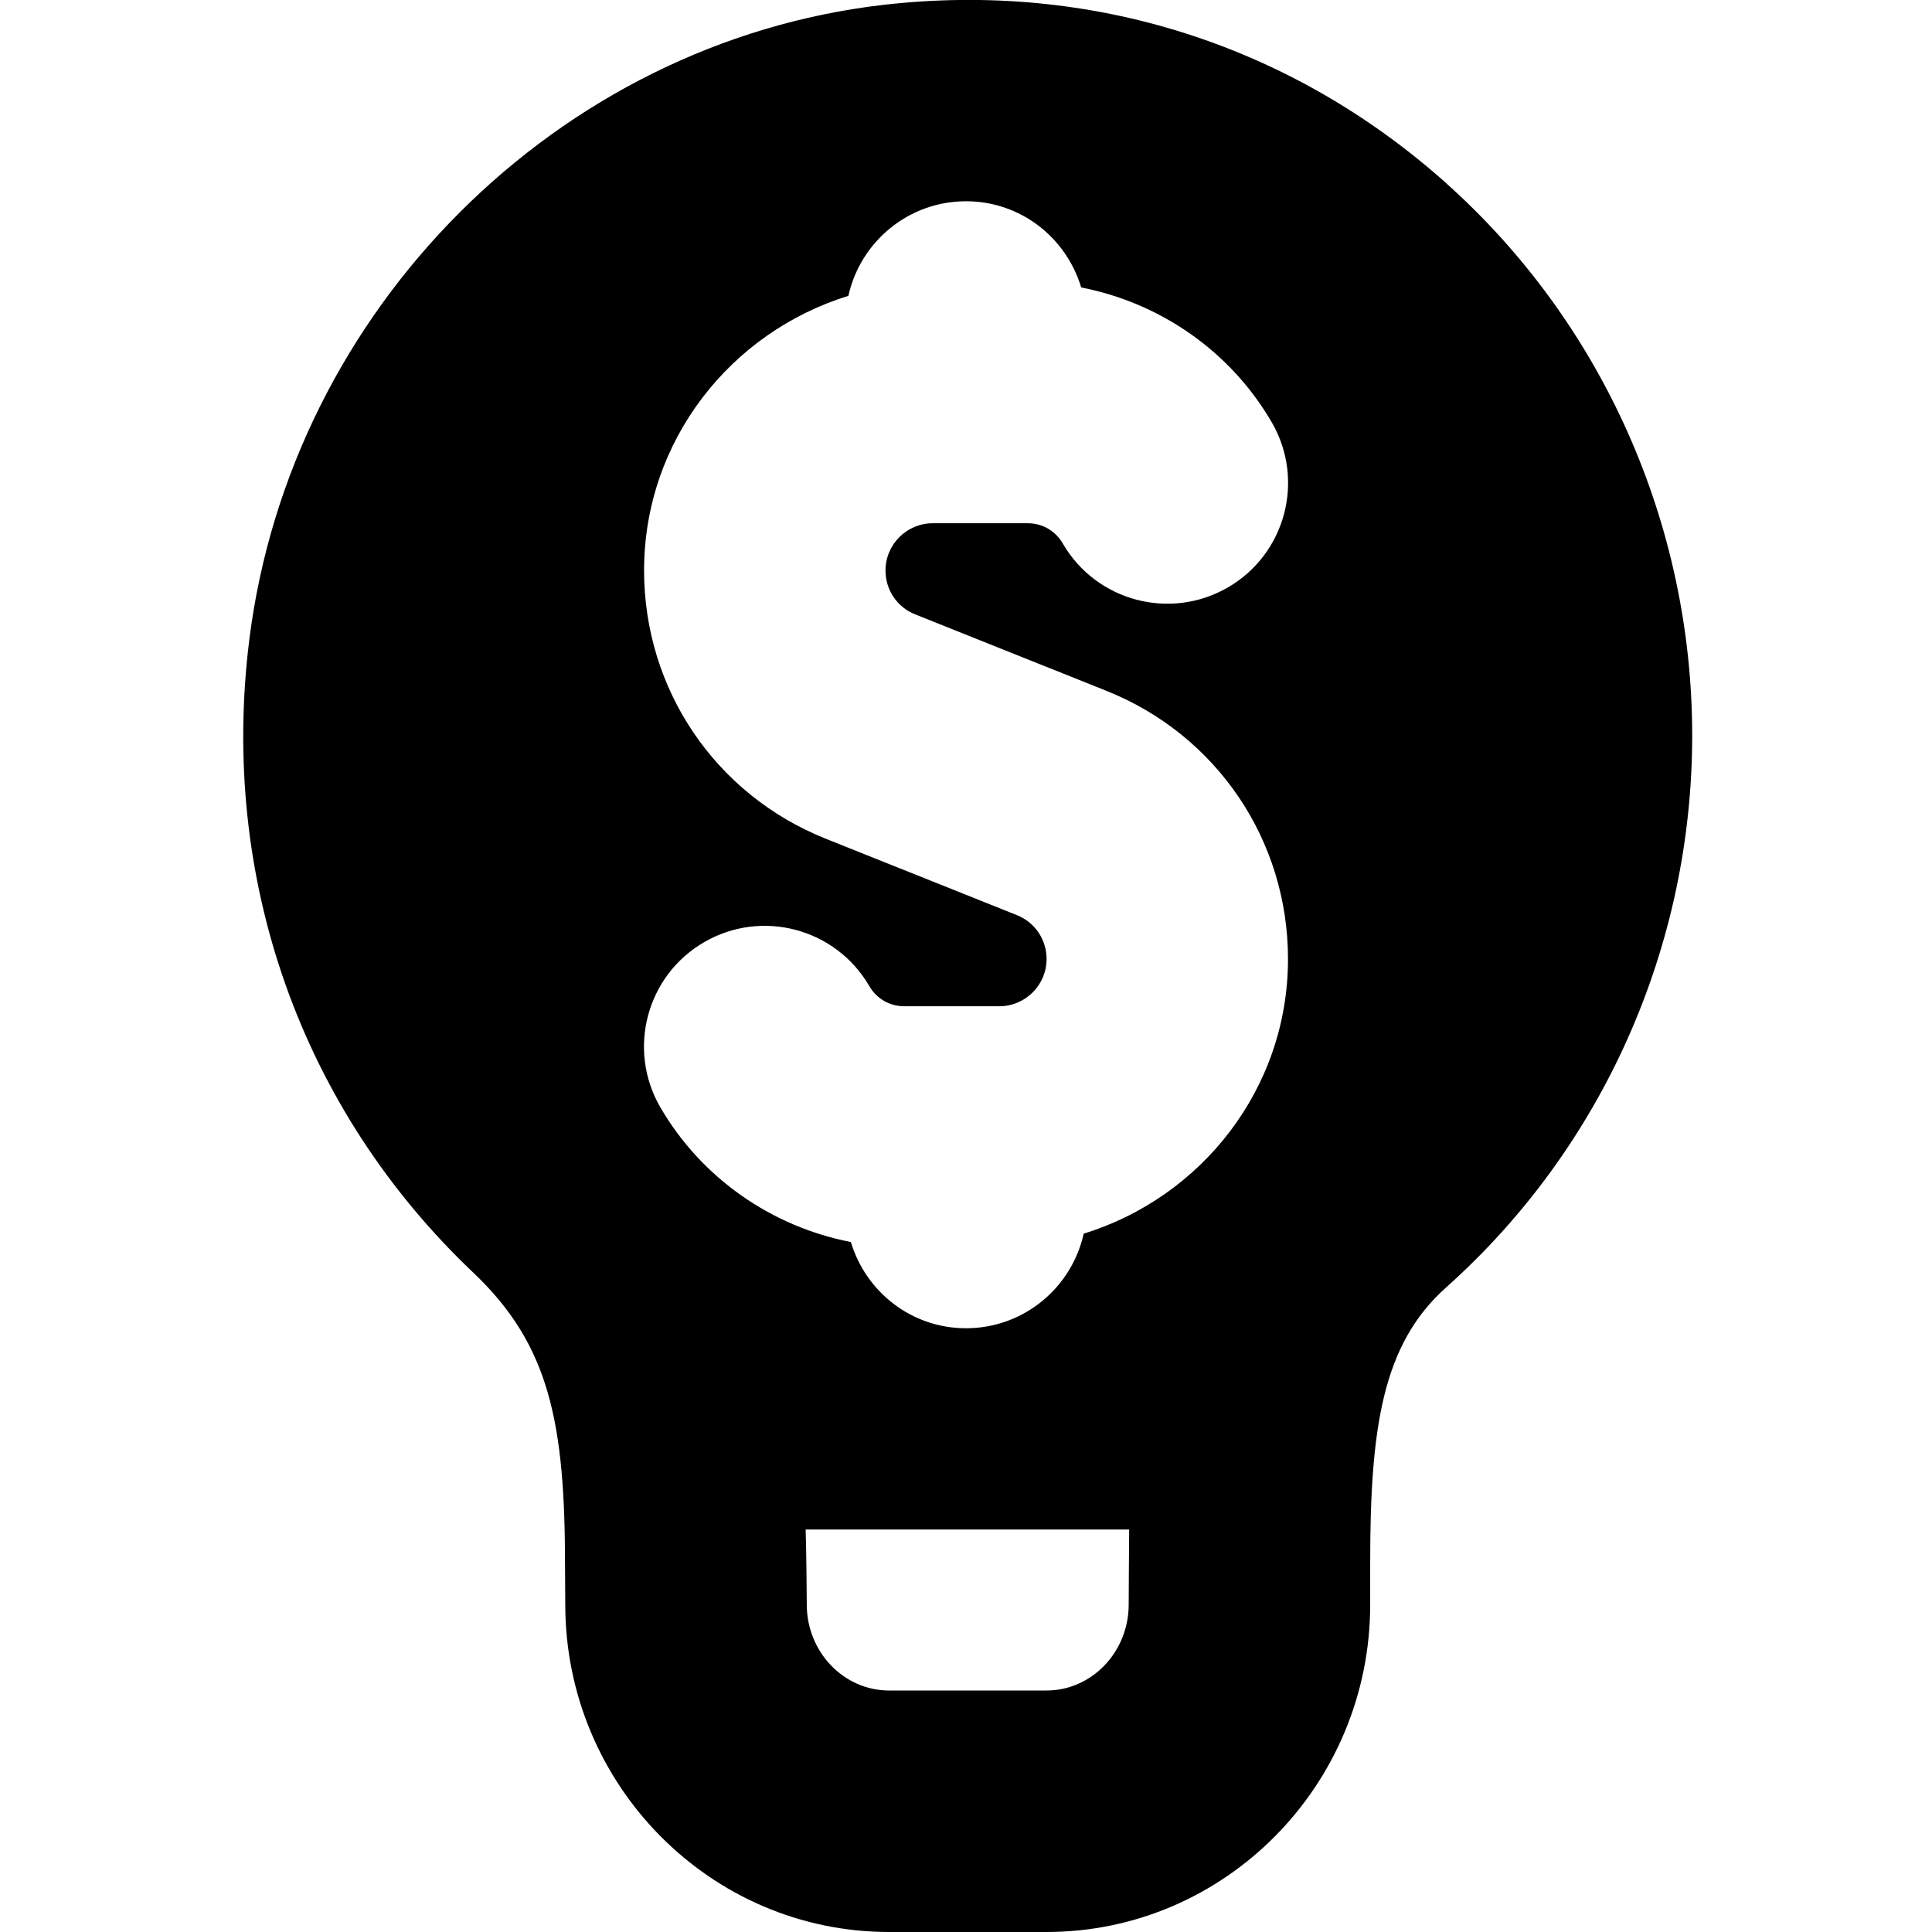
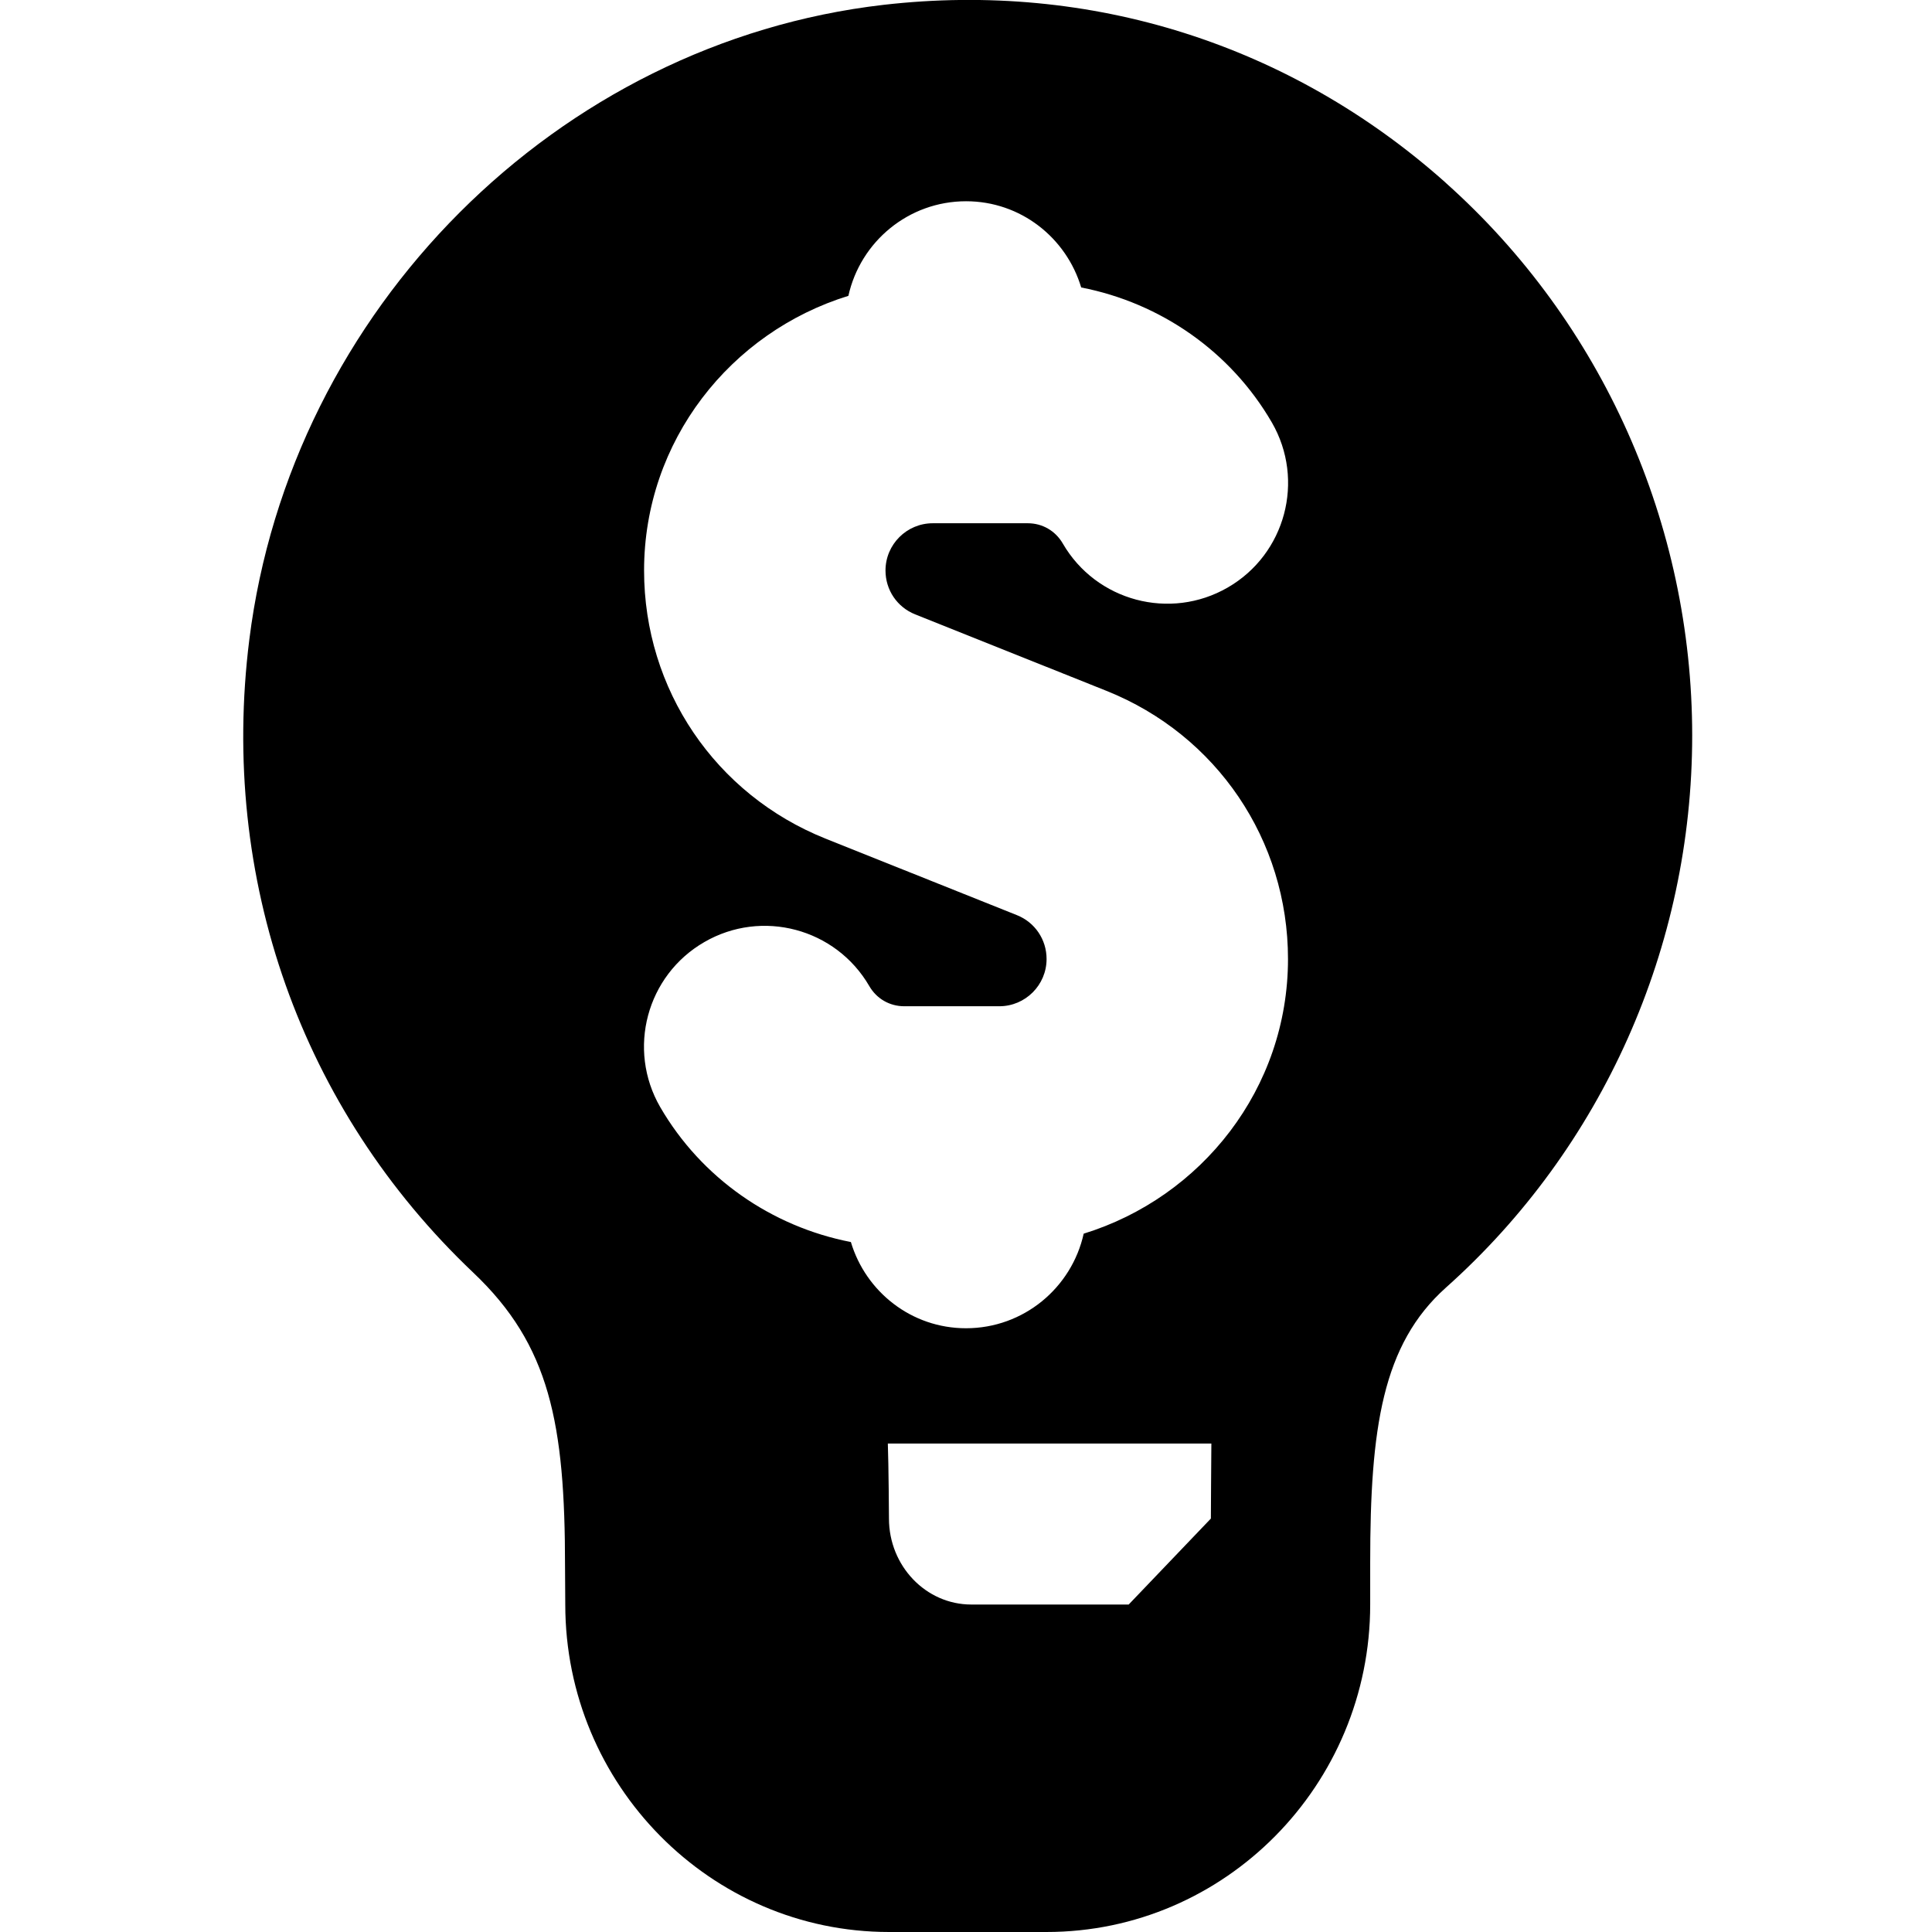
<svg xmlns="http://www.w3.org/2000/svg" id="Layer_1" data-name="Layer 1" viewBox="0 0 24 24" width="512" height="512">
-   <path d="M17.958,2.269C16.028,.549,13.551-.235,10.977,.06,6.924,.527,3.61,3.844,3.097,7.946c-.372,2.969,.643,5.834,2.782,7.863,.951,.901,1.14,1.871,1.14,3.653l.003,.47c0,2.243,1.805,4.068,4.022,4.068h1.956c2.218,0,4.021-1.825,4.021-4.068v-.523c0-1.669,.15-2.708,.942-3.415,1.943-1.734,3.058-4.233,3.058-6.857s-1.116-5.131-3.063-6.867Zm-3.937,17.663c0,.589-.458,1.068-1.021,1.068h-1.956c-.563,0-1.022-.479-1.022-1.068,0,0-.004-.672-.014-.932h4.019c-.002,.137-.006,.932-.006,.932Zm-.559-4.607c-.149,.672-.746,1.175-1.462,1.175-.678,0-1.245-.453-1.43-1.071-.984-.191-1.857-.794-2.369-1.677-.414-.717-.169-1.635,.548-2.049,.716-.415,1.634-.17,2.05,.547,.091,.157,.253,.25,.434,.25h1.181c.323,0,.587-.263,.587-.587,0-.242-.145-.456-.369-.545l-2.376-.95c-1.37-.548-2.255-1.855-2.255-3.331,0-1.61,1.074-2.96,2.538-3.412,.149-.672,.746-1.175,1.462-1.175,.678,0,1.245,.453,1.43,1.071,.983,.191,1.857,.794,2.369,1.678,.414,.717,.169,1.635-.548,2.049-.716,.414-1.635,.17-2.05-.547-.091-.157-.253-.251-.434-.251h-1.181c-.323,0-.587,.263-.587,.587,0,.242,.145,.456,.369,.545l2.376,.95c1.37,.548,2.255,1.855,2.255,3.331,0,1.61-1.074,2.96-2.538,3.412Z" />
+   <path d="M17.958,2.269C16.028,.549,13.551-.235,10.977,.06,6.924,.527,3.61,3.844,3.097,7.946c-.372,2.969,.643,5.834,2.782,7.863,.951,.901,1.14,1.871,1.14,3.653l.003,.47c0,2.243,1.805,4.068,4.022,4.068h1.956c2.218,0,4.021-1.825,4.021-4.068v-.523c0-1.669,.15-2.708,.942-3.415,1.943-1.734,3.058-4.233,3.058-6.857s-1.116-5.131-3.063-6.867Zm-3.937,17.663h-1.956c-.563,0-1.022-.479-1.022-1.068,0,0-.004-.672-.014-.932h4.019c-.002,.137-.006,.932-.006,.932Zm-.559-4.607c-.149,.672-.746,1.175-1.462,1.175-.678,0-1.245-.453-1.43-1.071-.984-.191-1.857-.794-2.369-1.677-.414-.717-.169-1.635,.548-2.049,.716-.415,1.634-.17,2.05,.547,.091,.157,.253,.25,.434,.25h1.181c.323,0,.587-.263,.587-.587,0-.242-.145-.456-.369-.545l-2.376-.95c-1.37-.548-2.255-1.855-2.255-3.331,0-1.61,1.074-2.96,2.538-3.412,.149-.672,.746-1.175,1.462-1.175,.678,0,1.245,.453,1.43,1.071,.983,.191,1.857,.794,2.369,1.678,.414,.717,.169,1.635-.548,2.049-.716,.414-1.635,.17-2.05-.547-.091-.157-.253-.251-.434-.251h-1.181c-.323,0-.587,.263-.587,.587,0,.242,.145,.456,.369,.545l2.376,.95c1.37,.548,2.255,1.855,2.255,3.331,0,1.61-1.074,2.96-2.538,3.412Z" />
</svg>